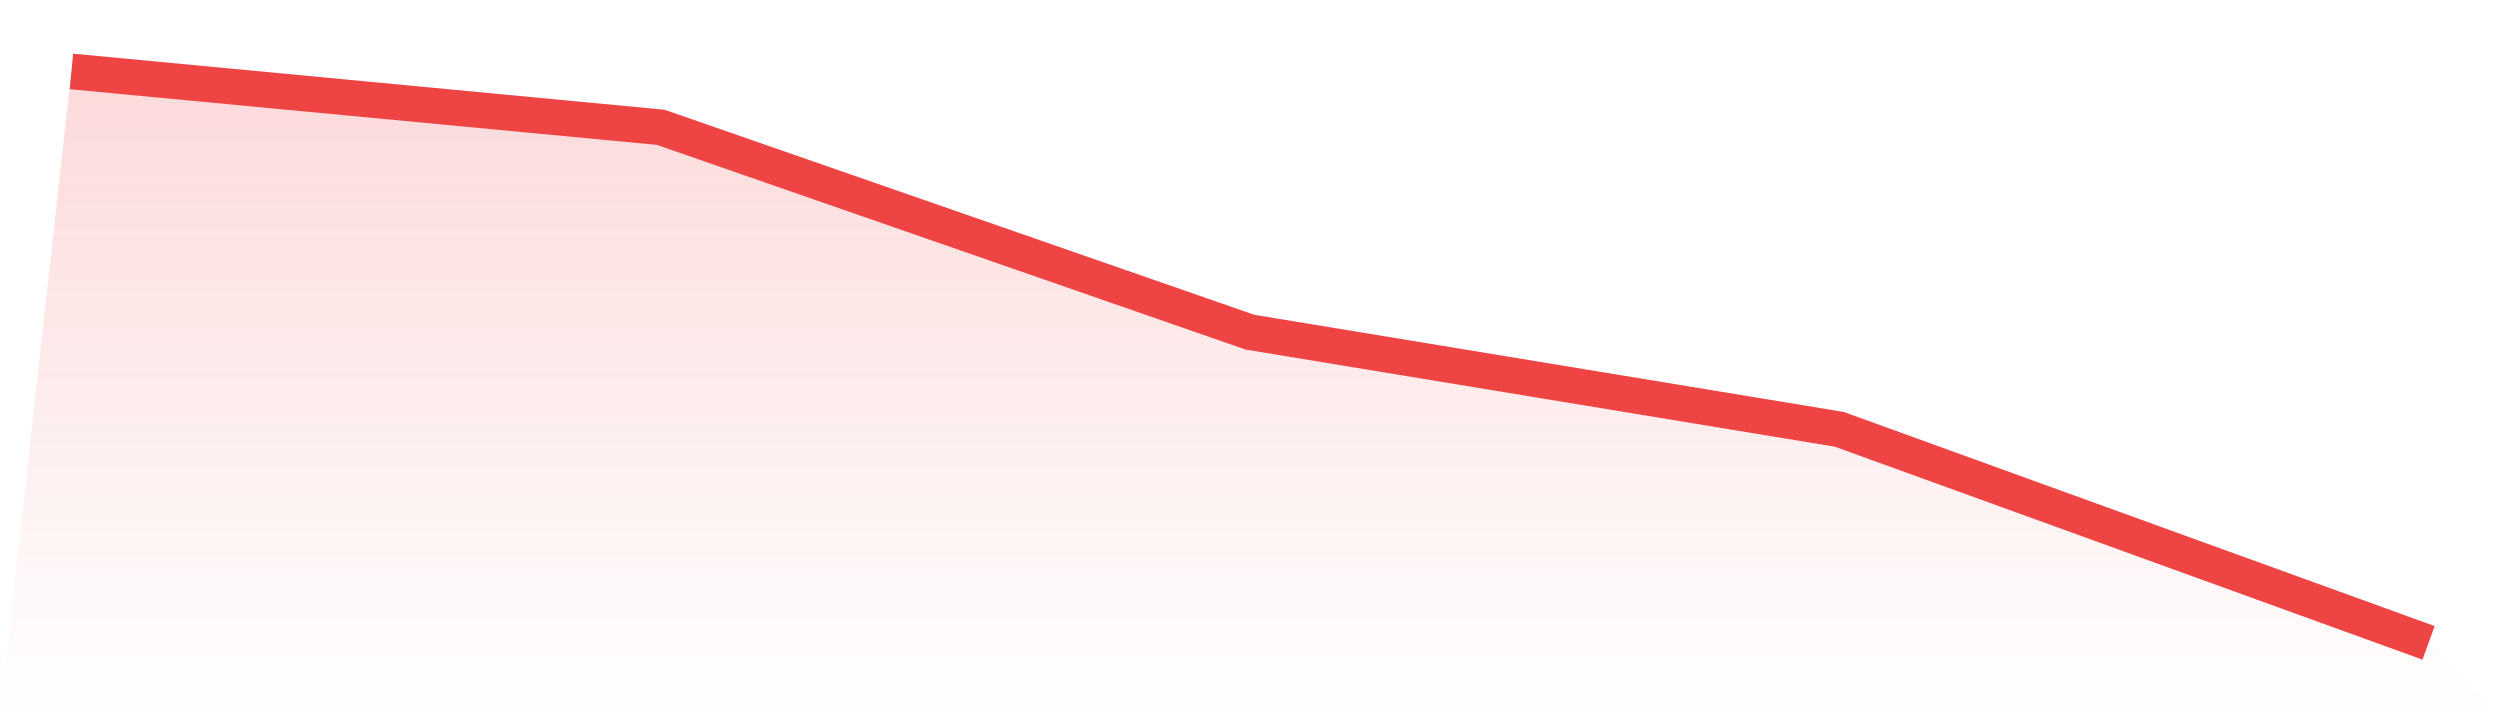
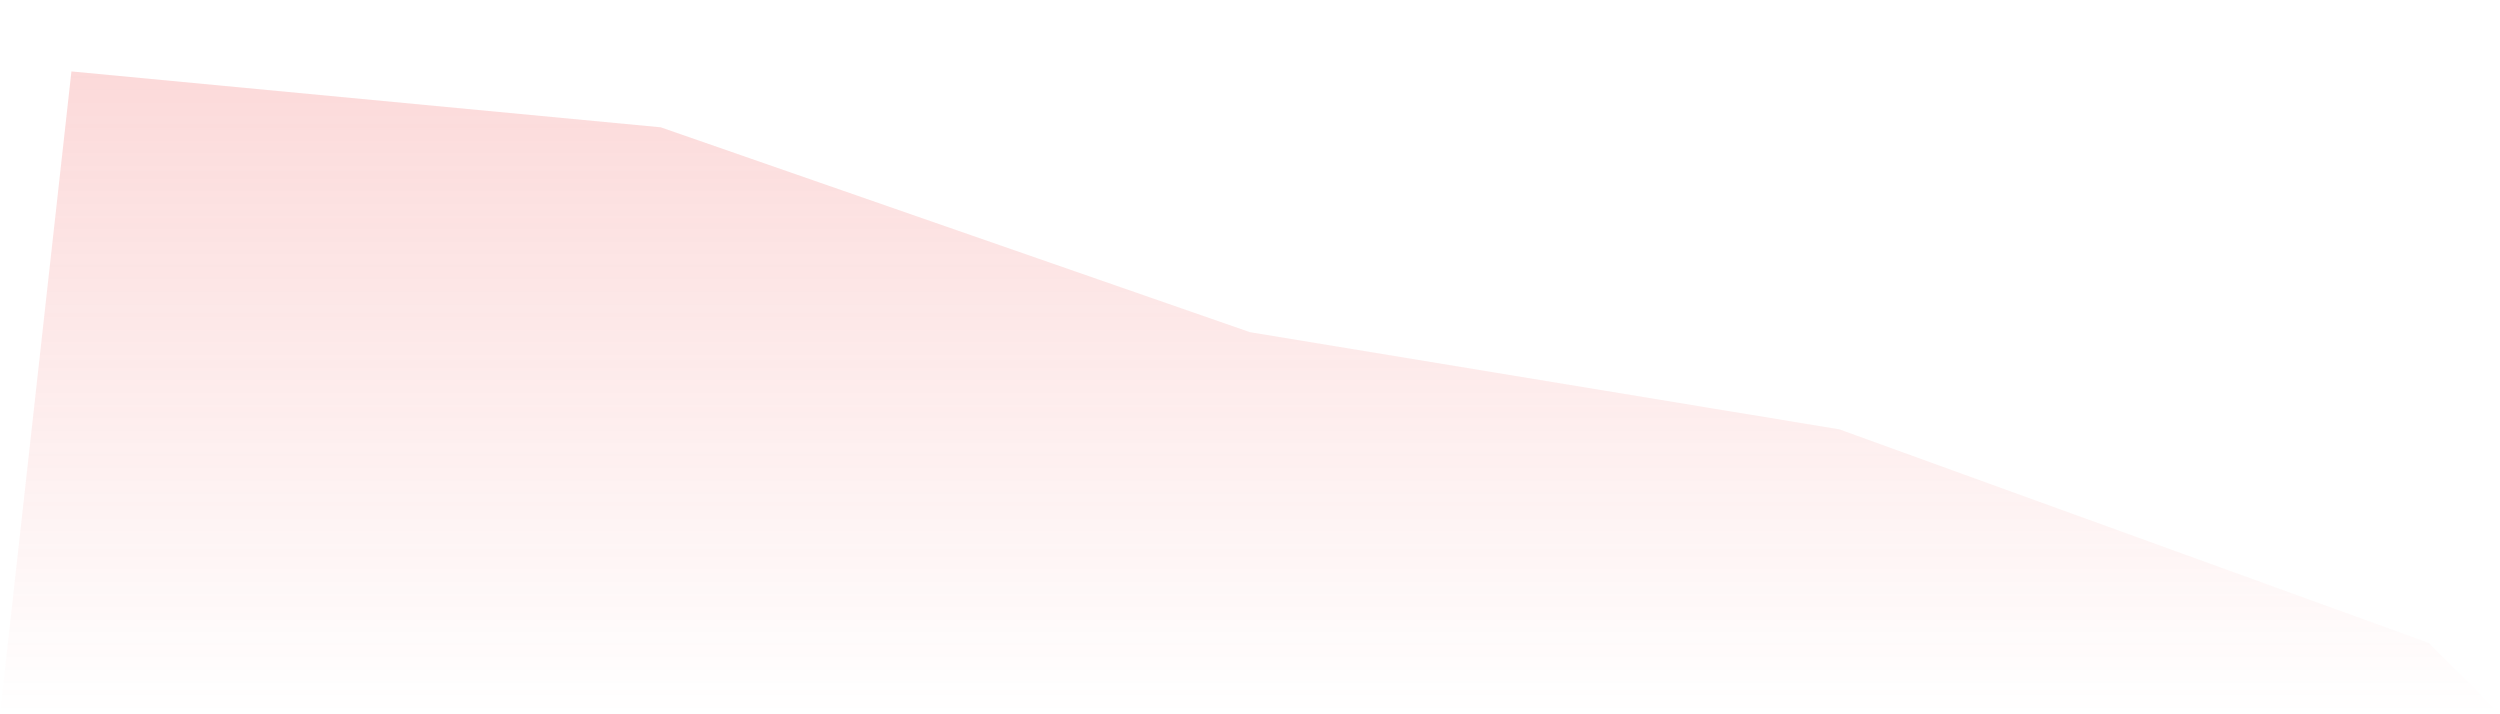
<svg xmlns="http://www.w3.org/2000/svg" viewBox="0 0 140 40">
  <defs>
    <linearGradient id="gradient" x1="0" x2="0" y1="0" y2="1">
      <stop offset="0%" stop-color="#ef4444" stop-opacity="0.2" />
      <stop offset="100%" stop-color="#ef4444" stop-opacity="0" />
    </linearGradient>
  </defs>
  <path d="M4,4 L4,4 L37,7.129 L70,18.603 L103,24.042 L136,36 L140,40 L0,40 z" fill="url(#gradient)" />
-   <path d="M4,4 L4,4 L37,7.129 L70,18.603 L103,24.042 L136,36" fill="none" stroke="#ef4444" stroke-width="2" />
</svg>